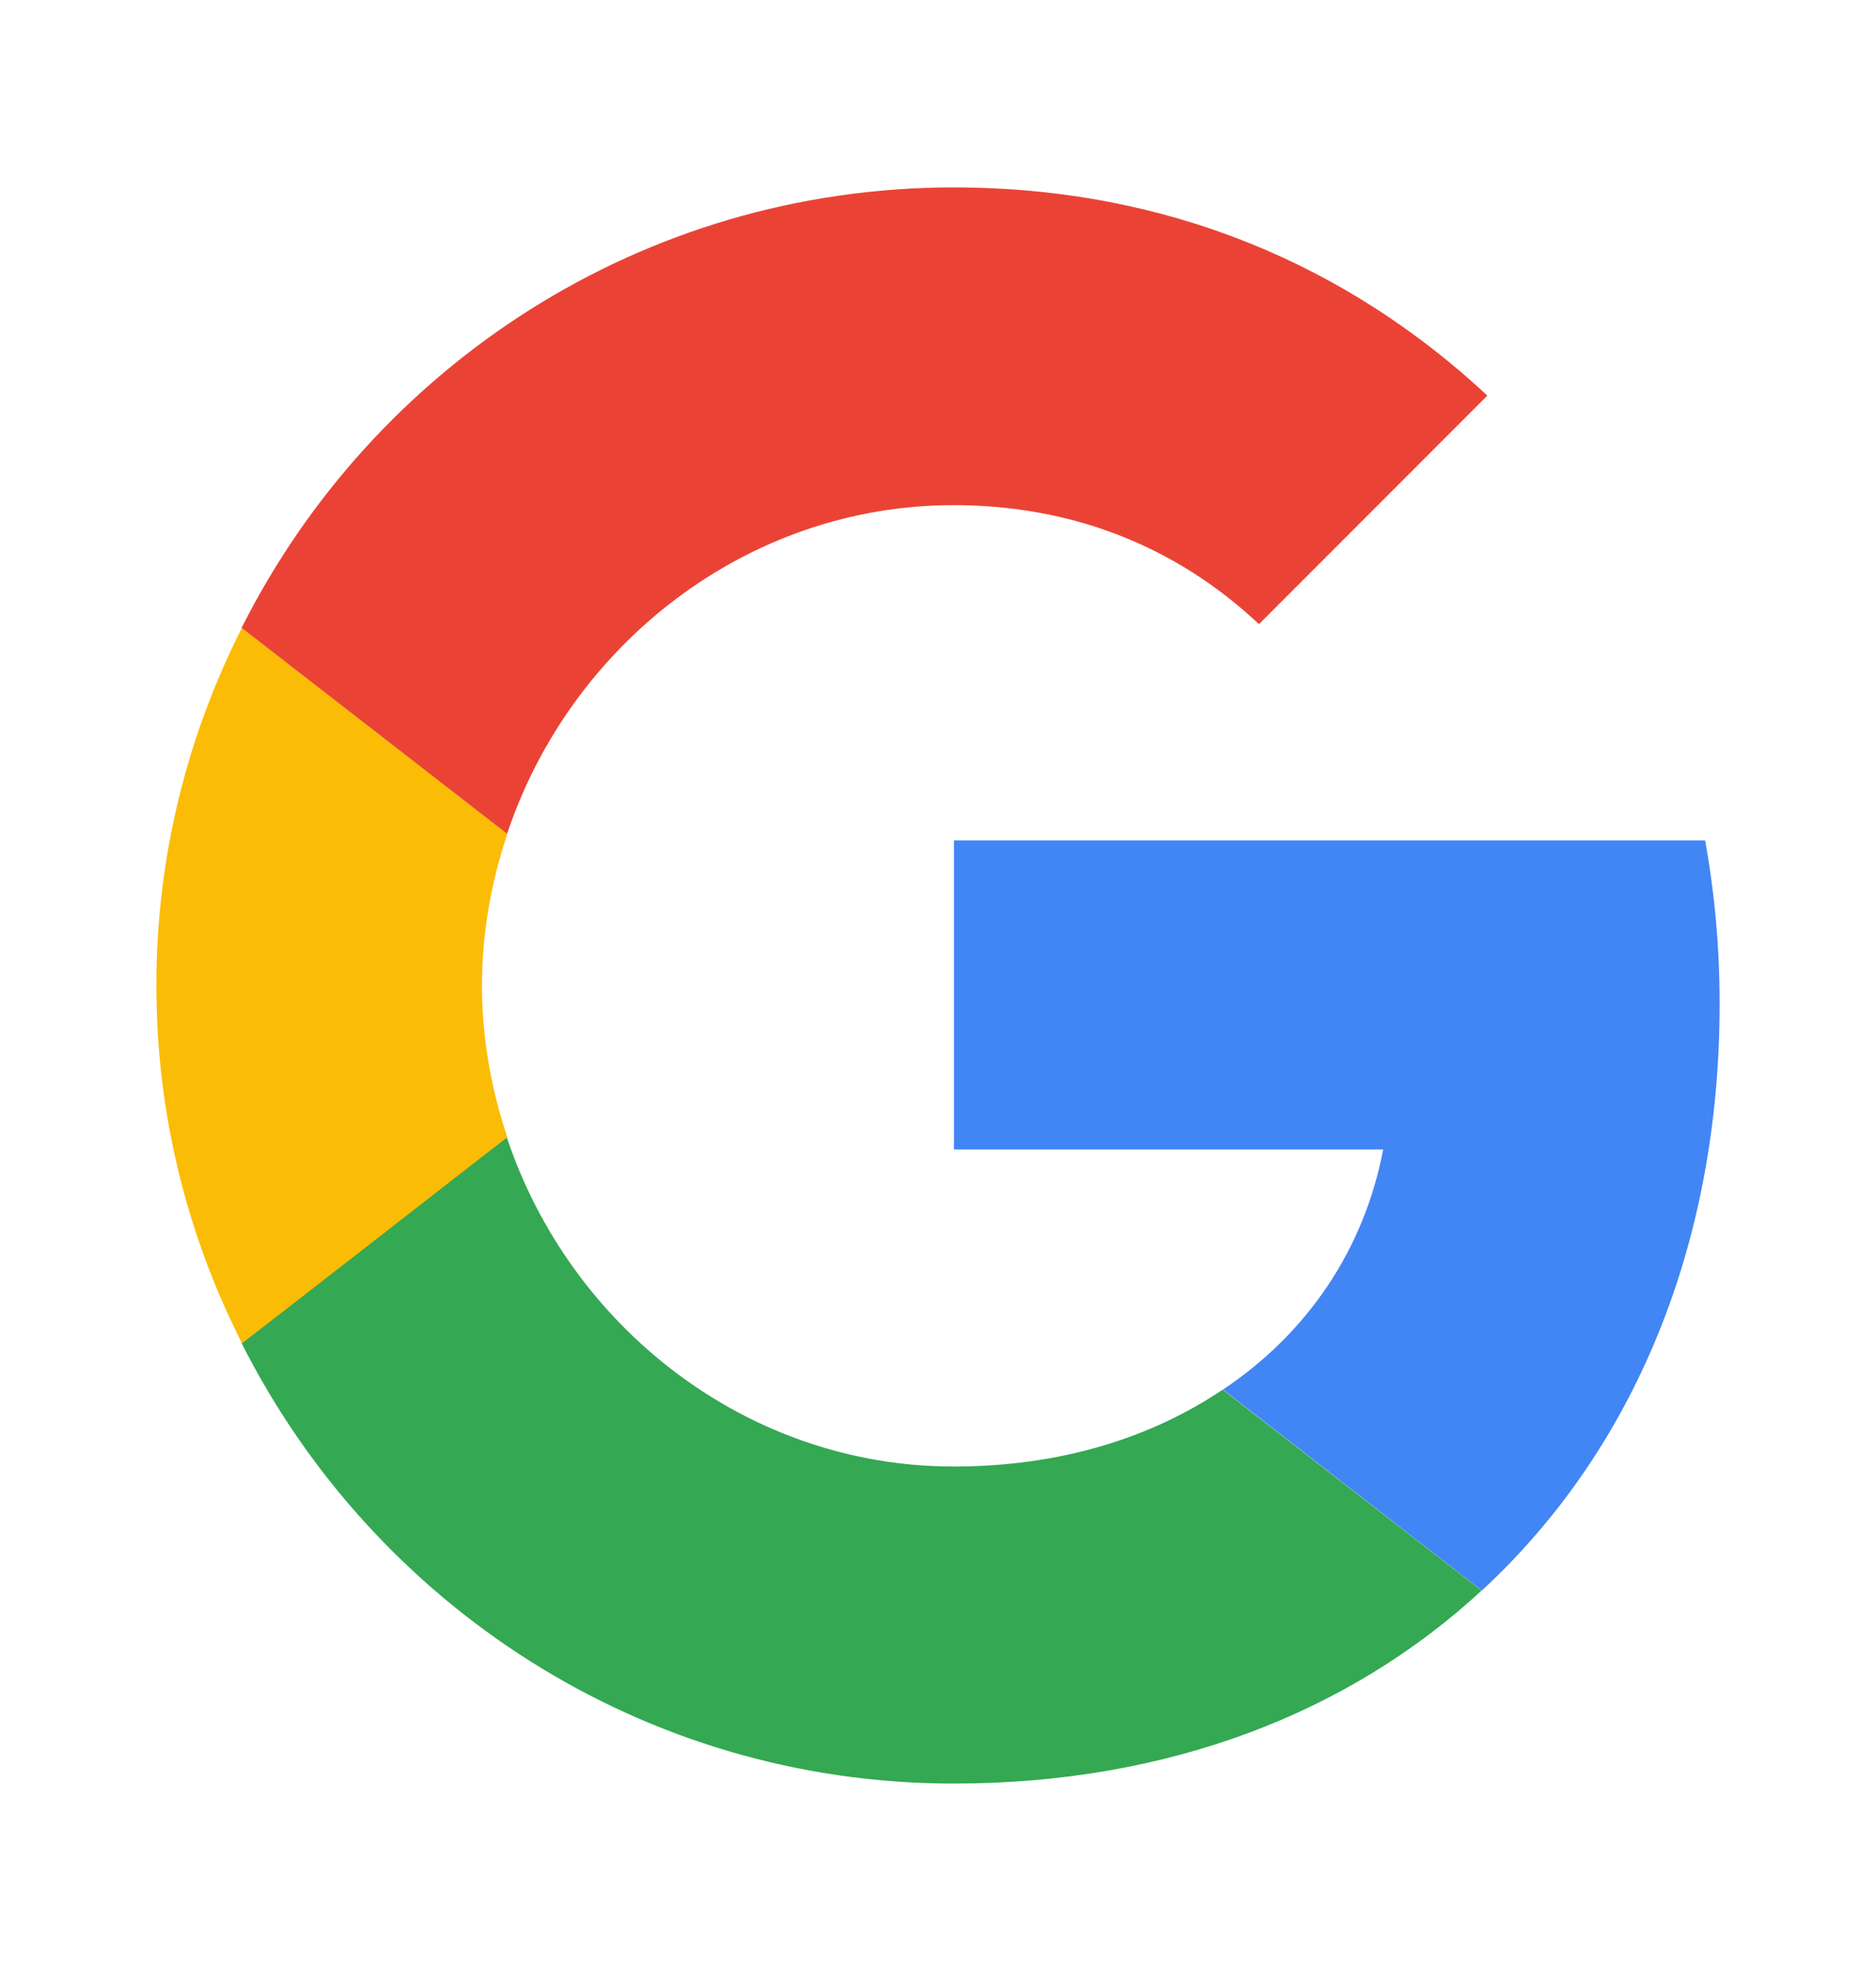
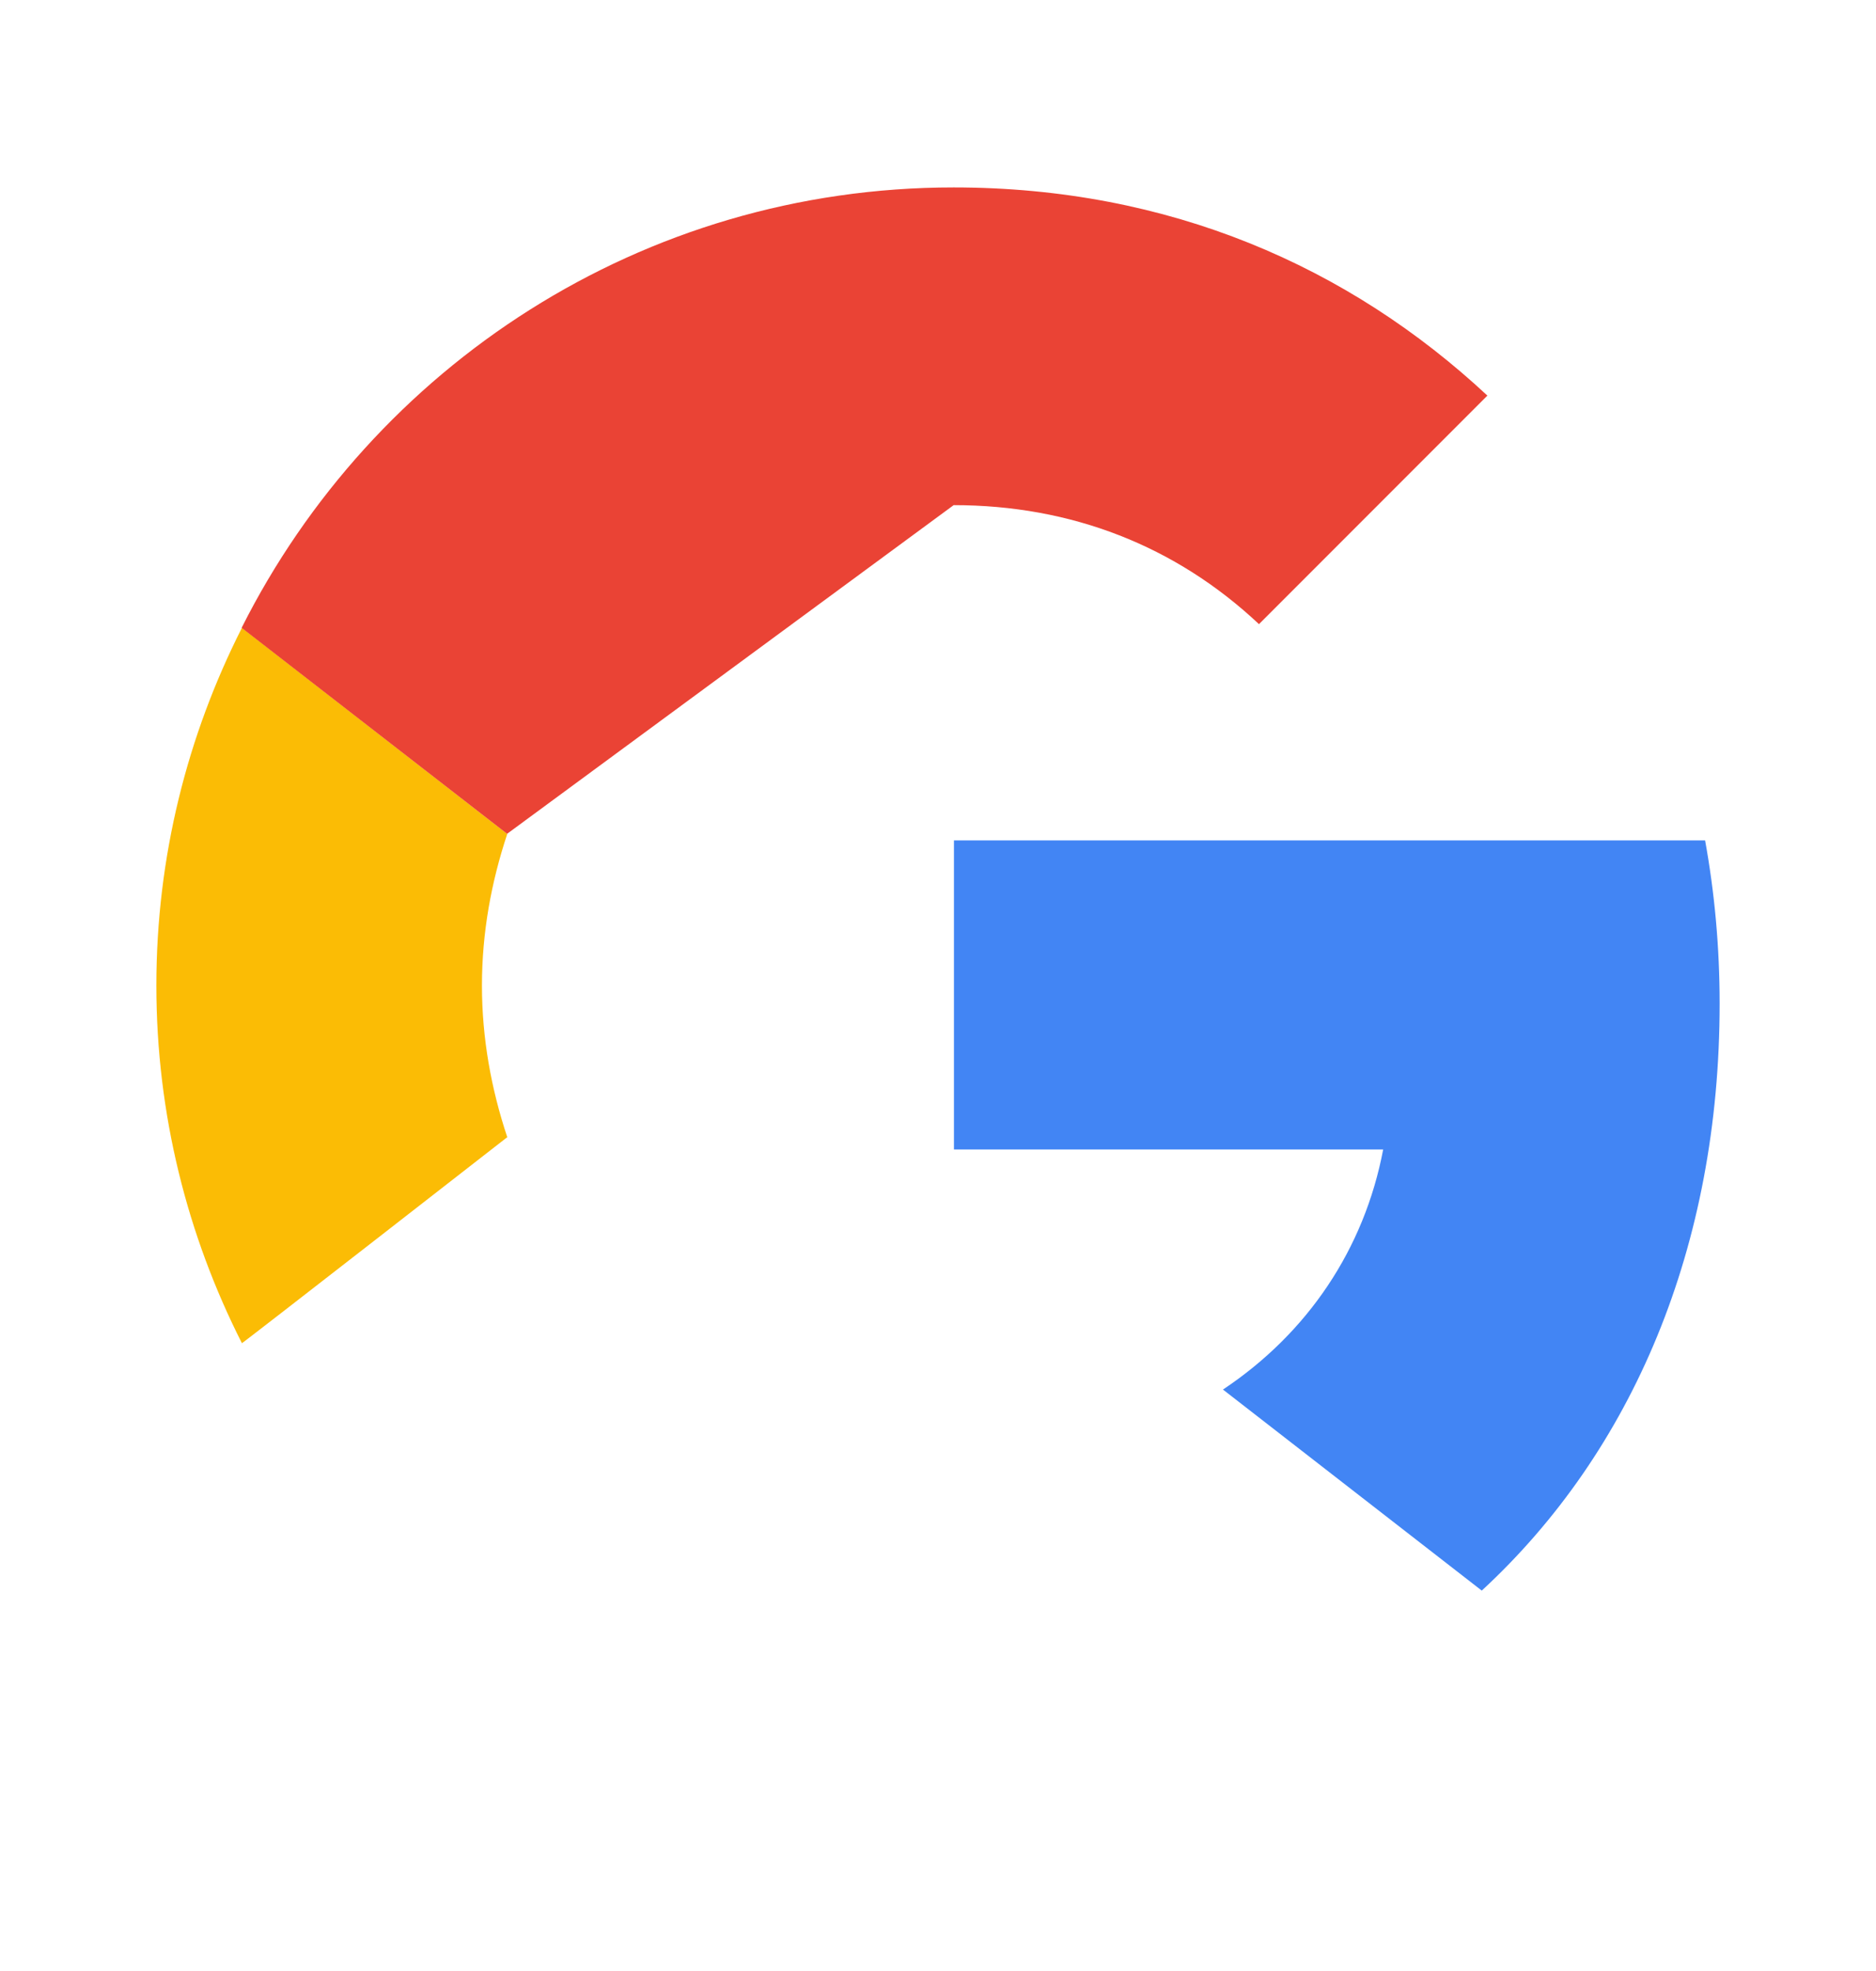
<svg xmlns="http://www.w3.org/2000/svg" width="20" height="21" viewBox="0 0 20 21" fill="none">
  <path d="M10.17 8.954V12.247H14.746C14.545 13.306 13.942 14.203 13.038 14.805L15.797 16.947C17.405 15.463 18.333 13.283 18.333 10.693C18.333 10.09 18.279 9.51 18.178 8.954L10.17 8.954Z" fill="#4285F4" />
-   <path d="M5.402 12.119L4.78 12.595L2.576 14.311C3.976 17.086 6.843 19.003 10.167 19.003C12.463 19.003 14.388 18.246 15.795 16.947L13.035 14.806C12.277 15.316 11.311 15.625 10.167 15.625C7.956 15.625 6.078 14.133 5.405 12.124L5.402 12.119Z" fill="#34A853" />
  <path d="M2.579 6.689C1.999 7.833 1.667 9.124 1.667 10.5C1.667 11.876 1.999 13.167 2.579 14.311C2.579 14.319 5.408 12.116 5.408 12.116C5.238 11.606 5.138 11.065 5.138 10.5C5.138 9.936 5.238 9.395 5.408 8.885L2.579 6.689Z" fill="#FBBC05" />
-   <path d="M10.167 5.382C11.42 5.382 12.533 5.815 13.422 6.65L15.857 4.215C14.38 2.839 12.463 1.997 10.167 1.997C6.843 1.997 3.976 3.906 2.576 6.689L5.406 8.884C6.078 6.874 7.957 5.382 10.167 5.382Z" fill="#EA4335" />
+   <path d="M10.167 5.382C11.42 5.382 12.533 5.815 13.422 6.65L15.857 4.215C14.38 2.839 12.463 1.997 10.167 1.997C6.843 1.997 3.976 3.906 2.576 6.689L5.406 8.884Z" fill="#EA4335" />
</svg>